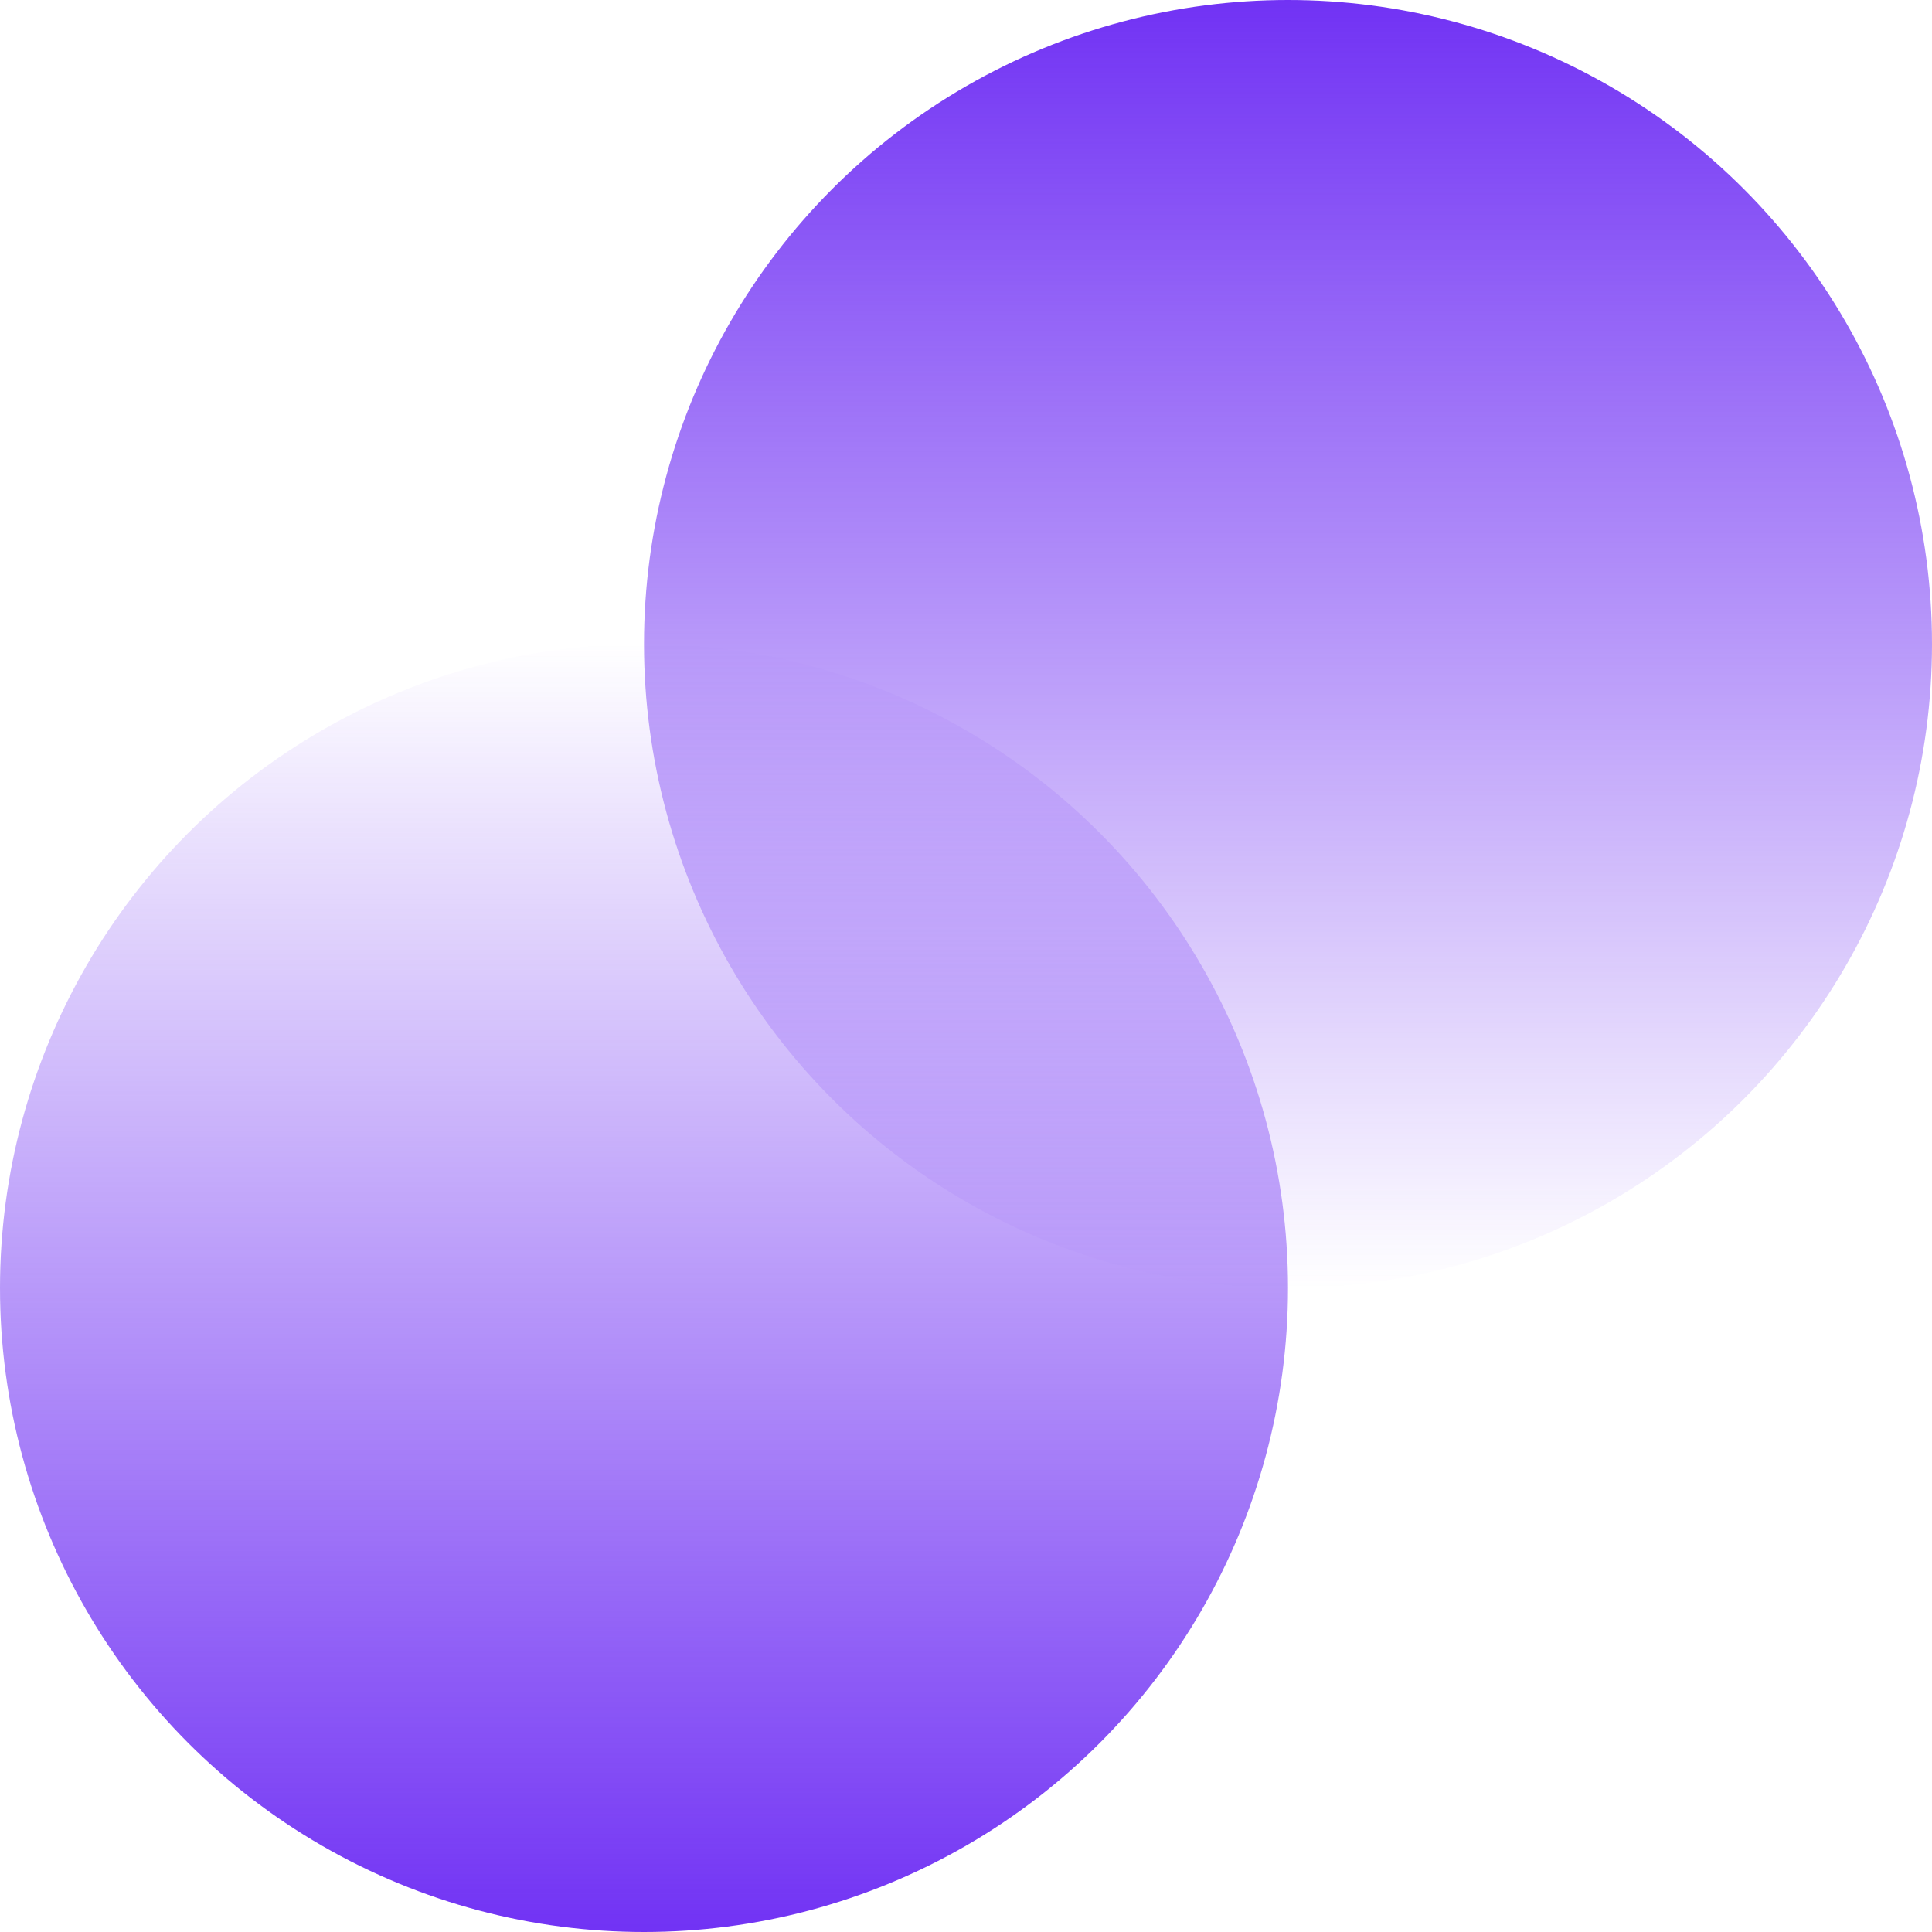
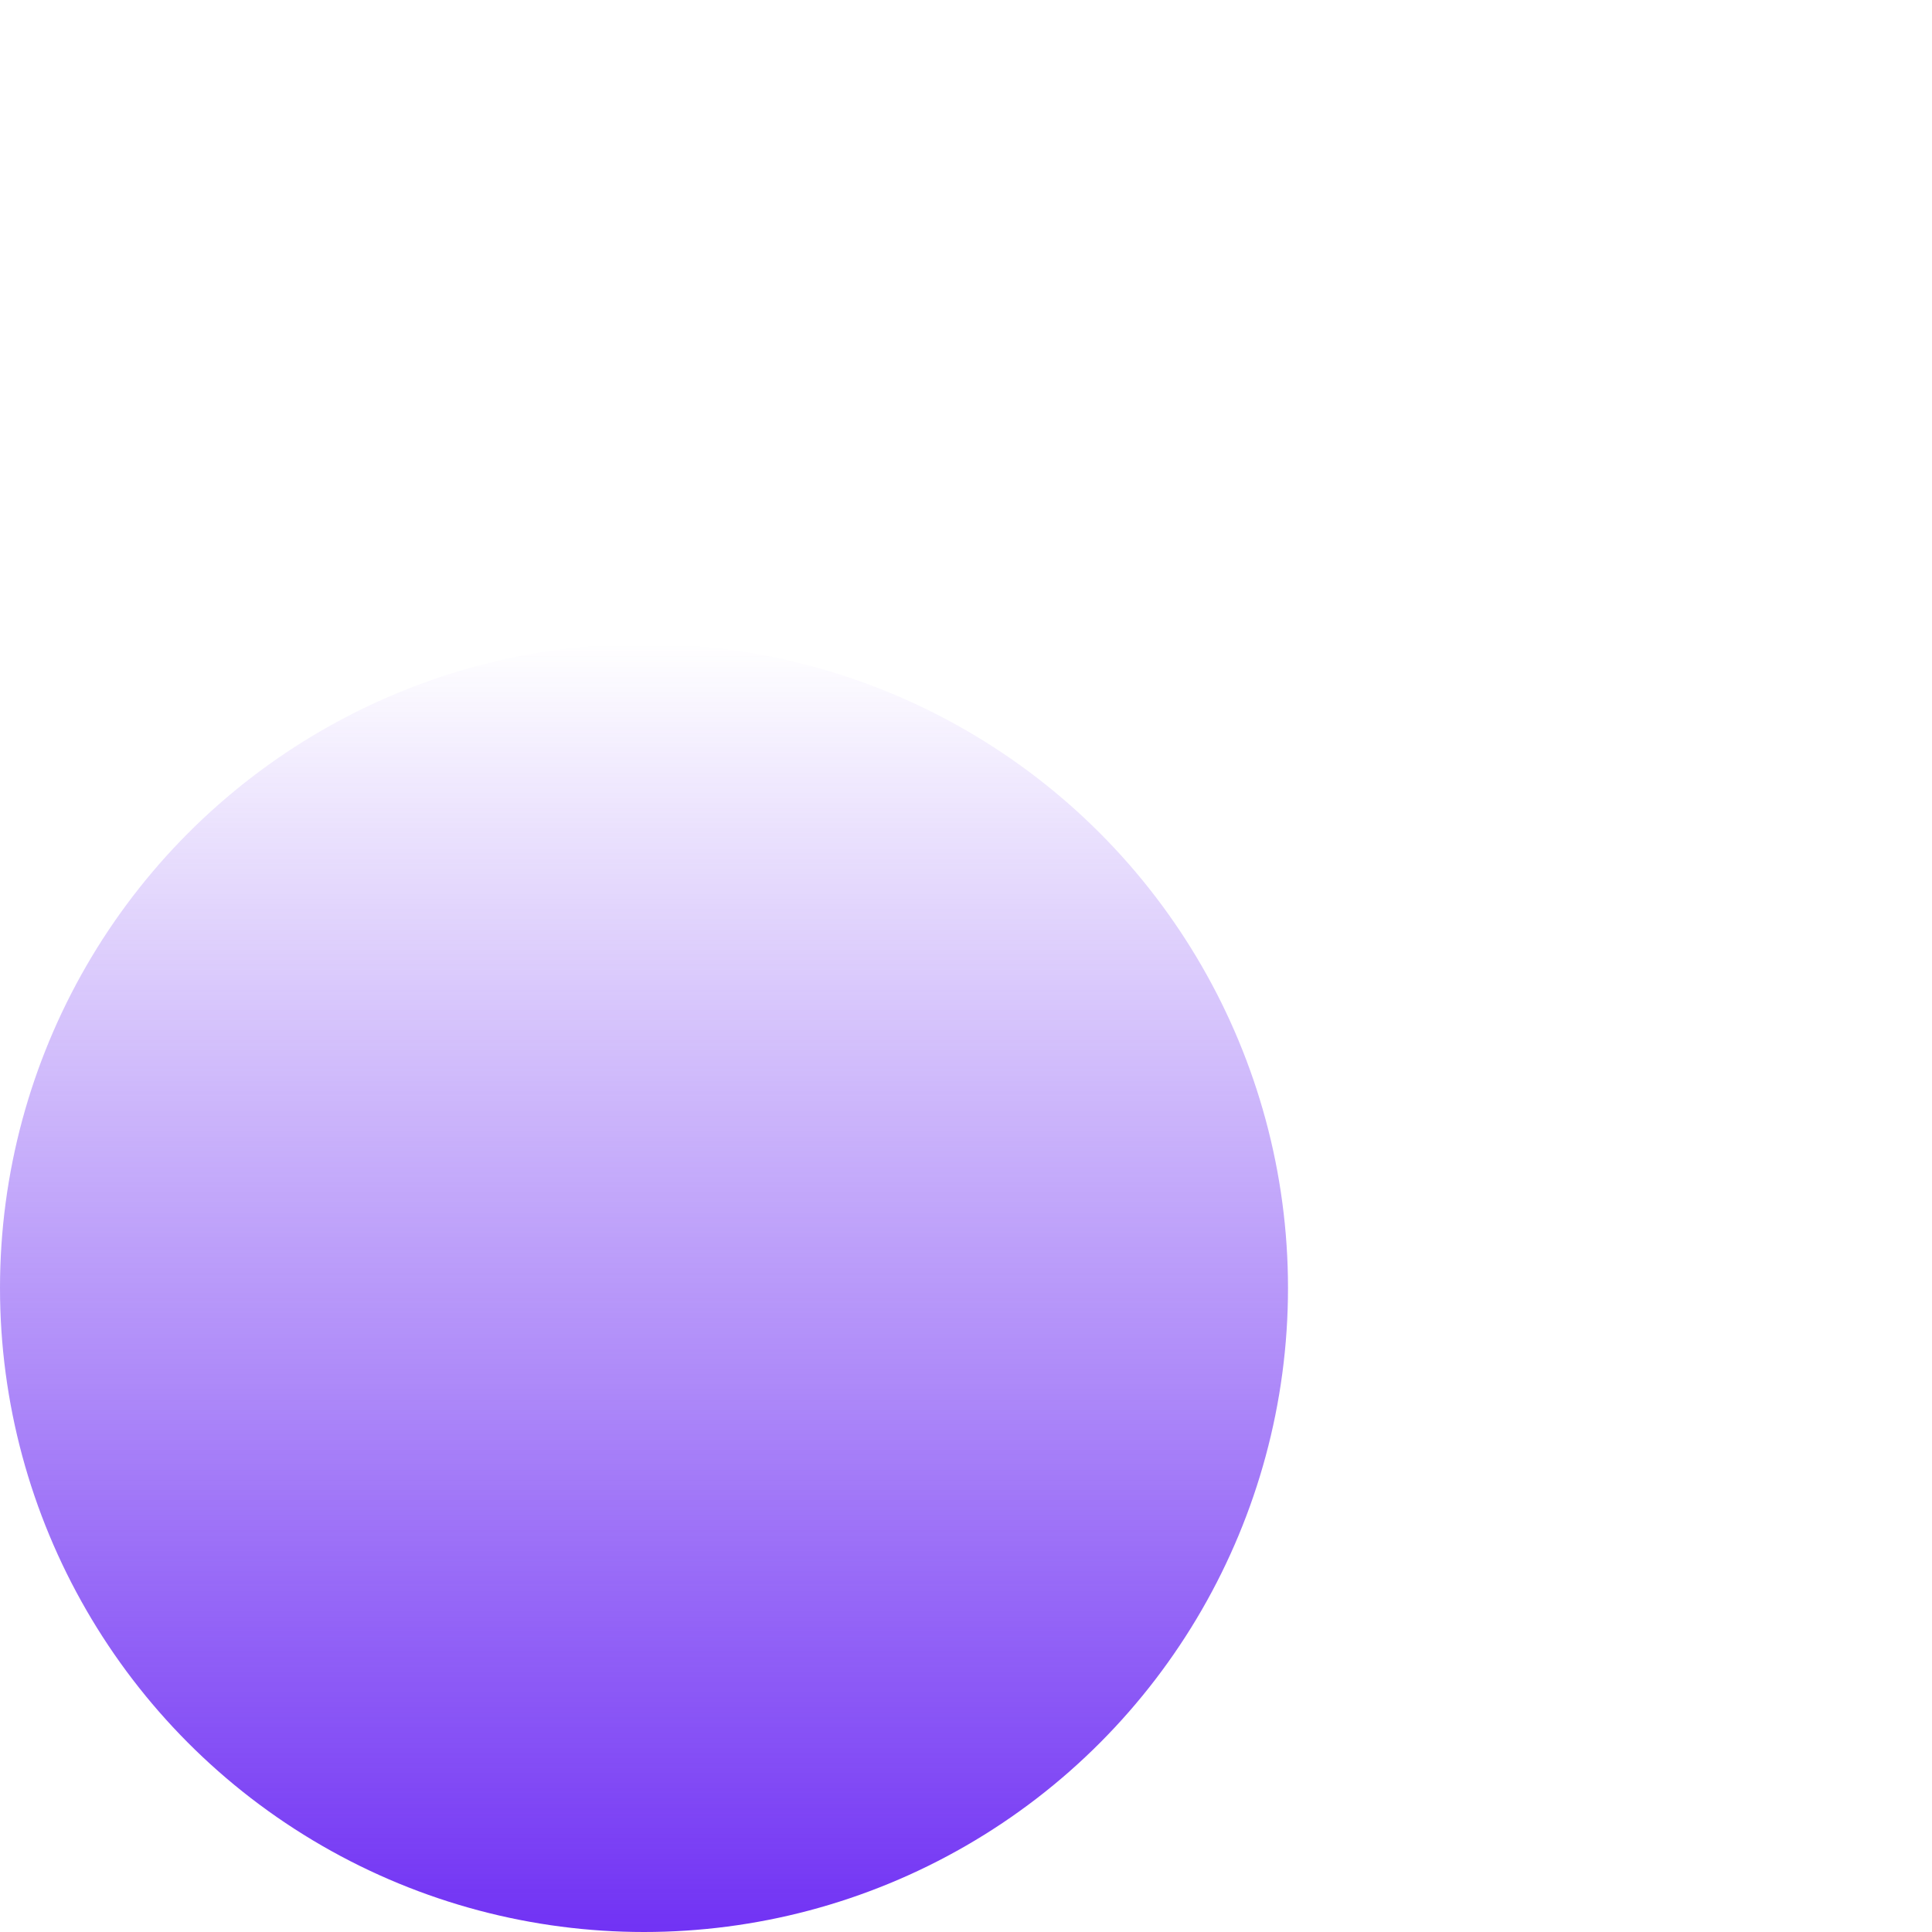
<svg xmlns="http://www.w3.org/2000/svg" width="24" height="24" viewBox="0 0 24 24" fill="none">
  <circle cx="8" cy="16" r="8" fill="url(#paint0_linear_12097_6885)" />
-   <circle cx="16" cy="8" r="8" fill="url(#paint1_linear_12097_6885)" />
  <defs>
    <linearGradient id="paint0_linear_12097_6885" x1="8" y1="8" x2="8" y2="24" gradientUnits="userSpaceOnUse">
      <stop stop-color="#7132F4" stop-opacity="0" />
      <stop offset="1" stop-color="#7132F4" />
    </linearGradient>
    <linearGradient id="paint1_linear_12097_6885" x1="16" y1="0" x2="16" y2="16" gradientUnits="userSpaceOnUse">
      <stop stop-color="#7132F4" />
      <stop offset="1" stop-color="#7132F4" stop-opacity="0" />
    </linearGradient>
  </defs>
</svg>